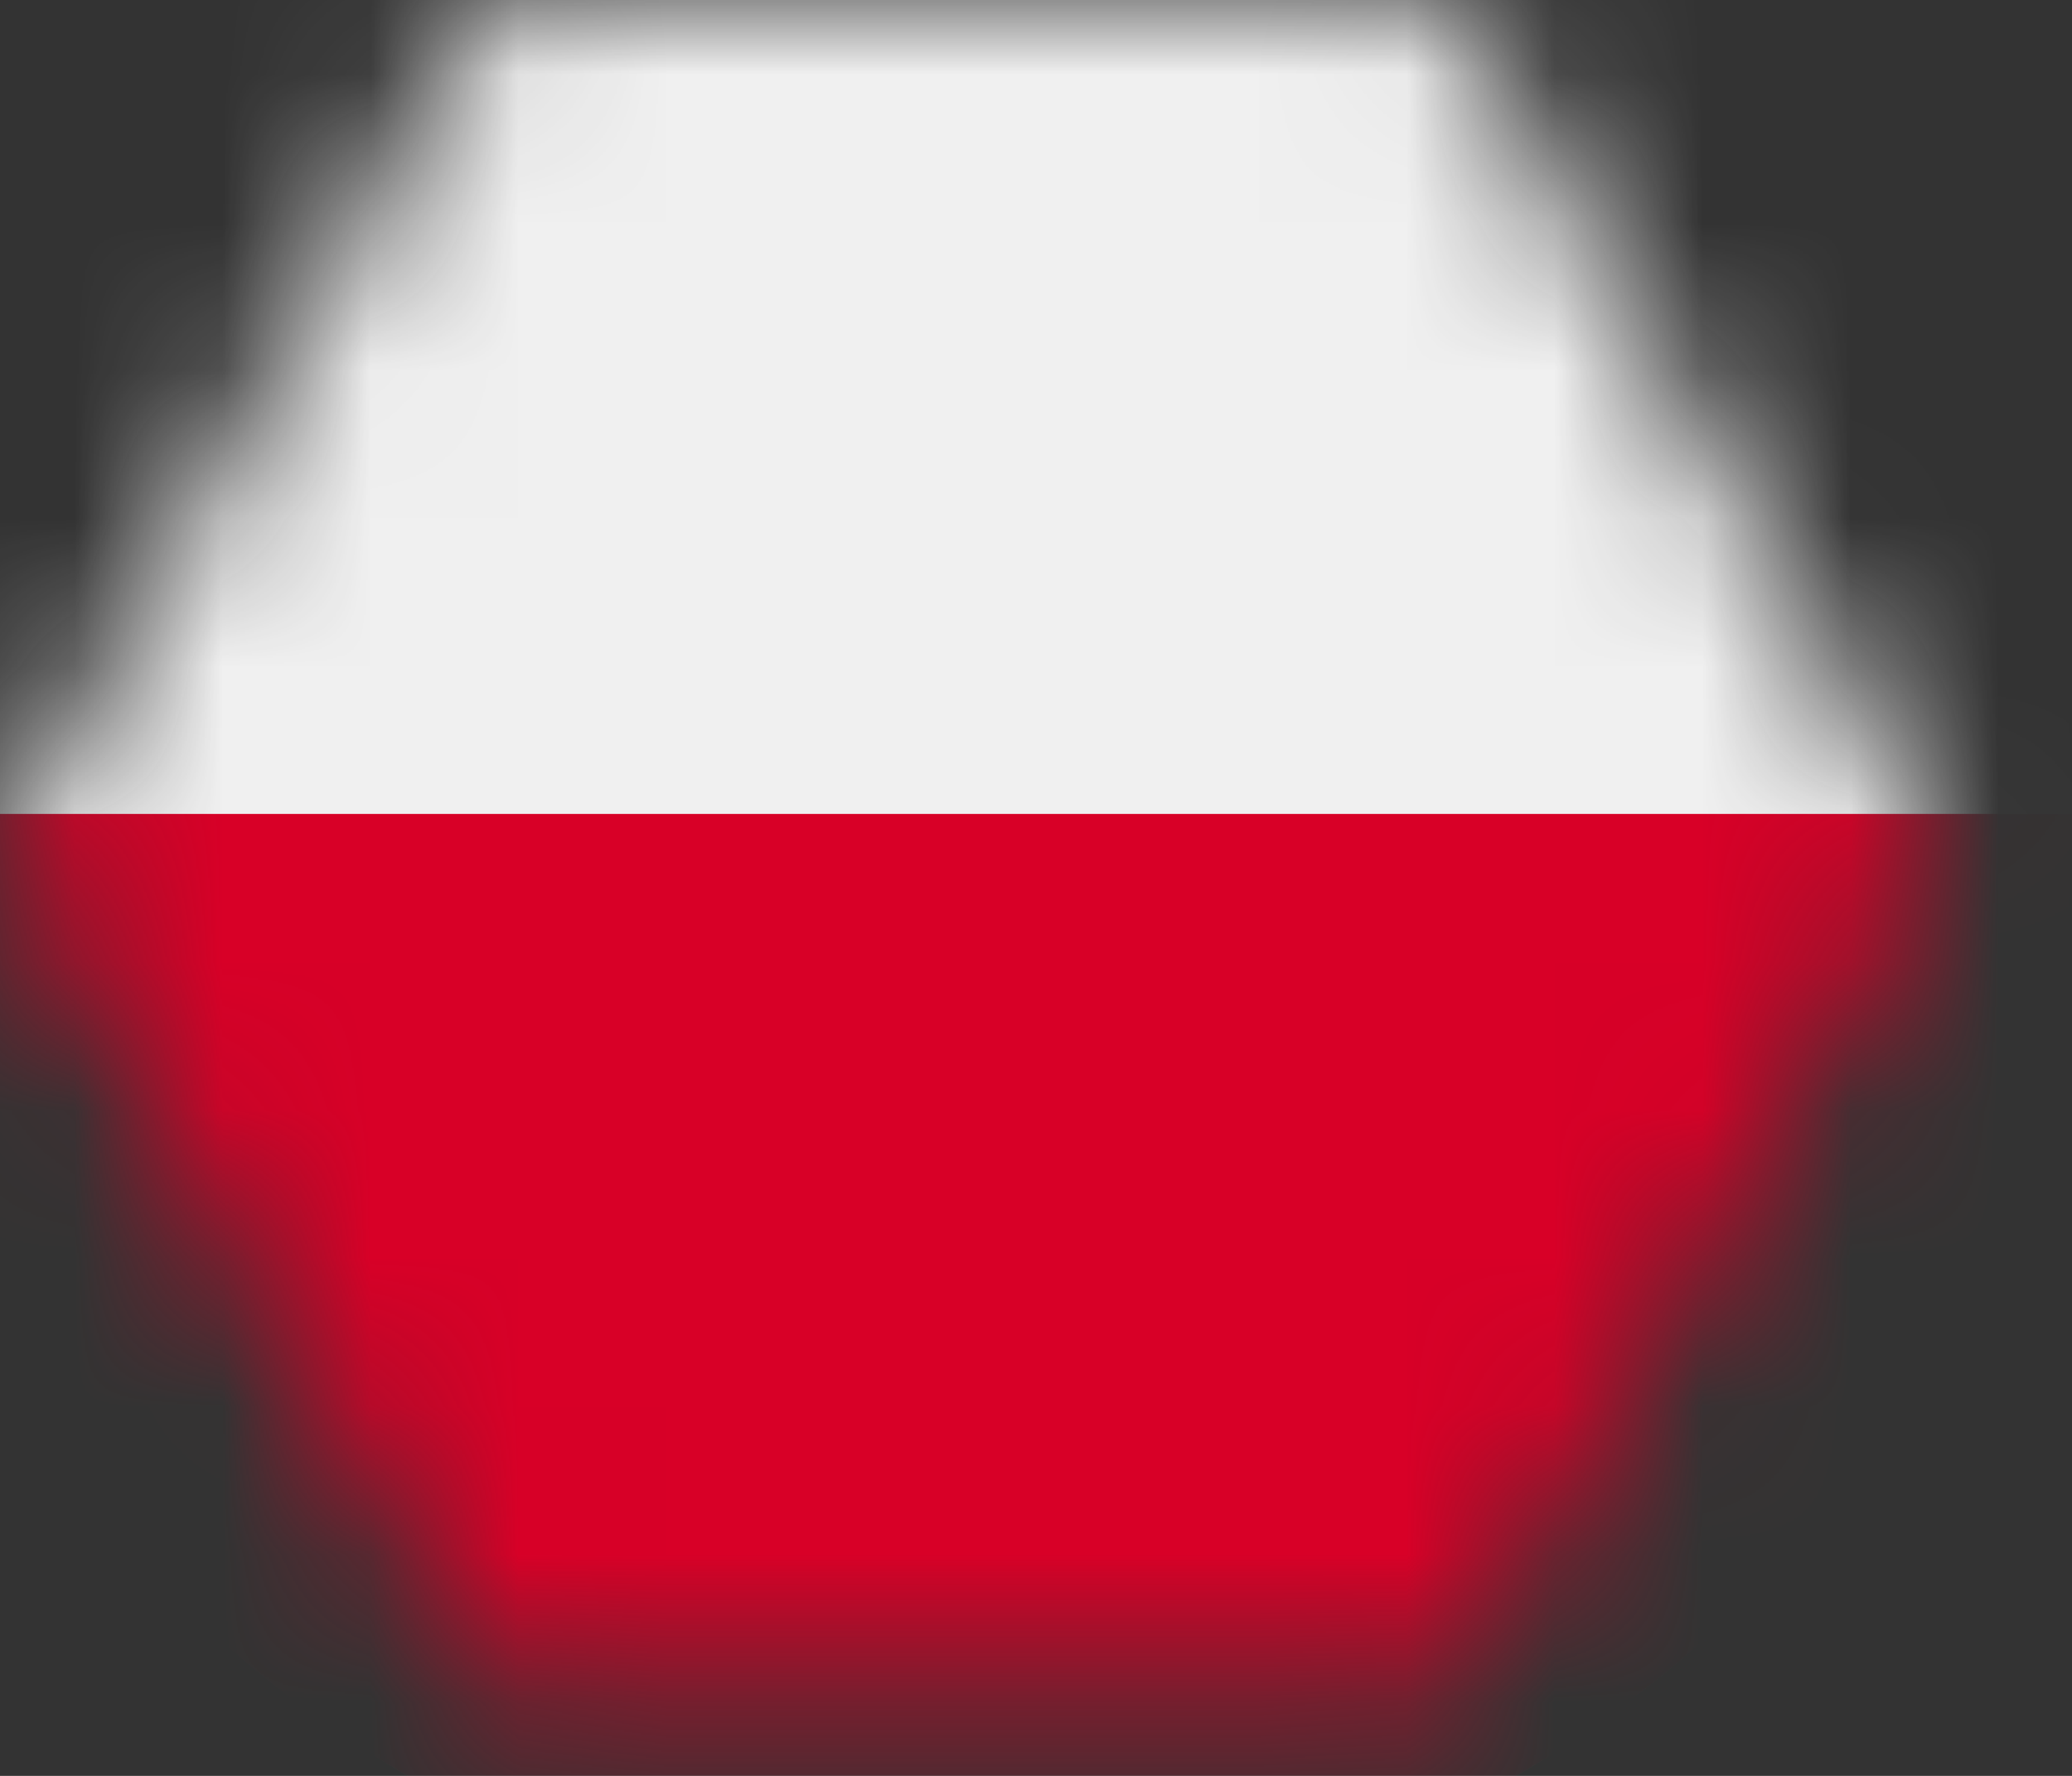
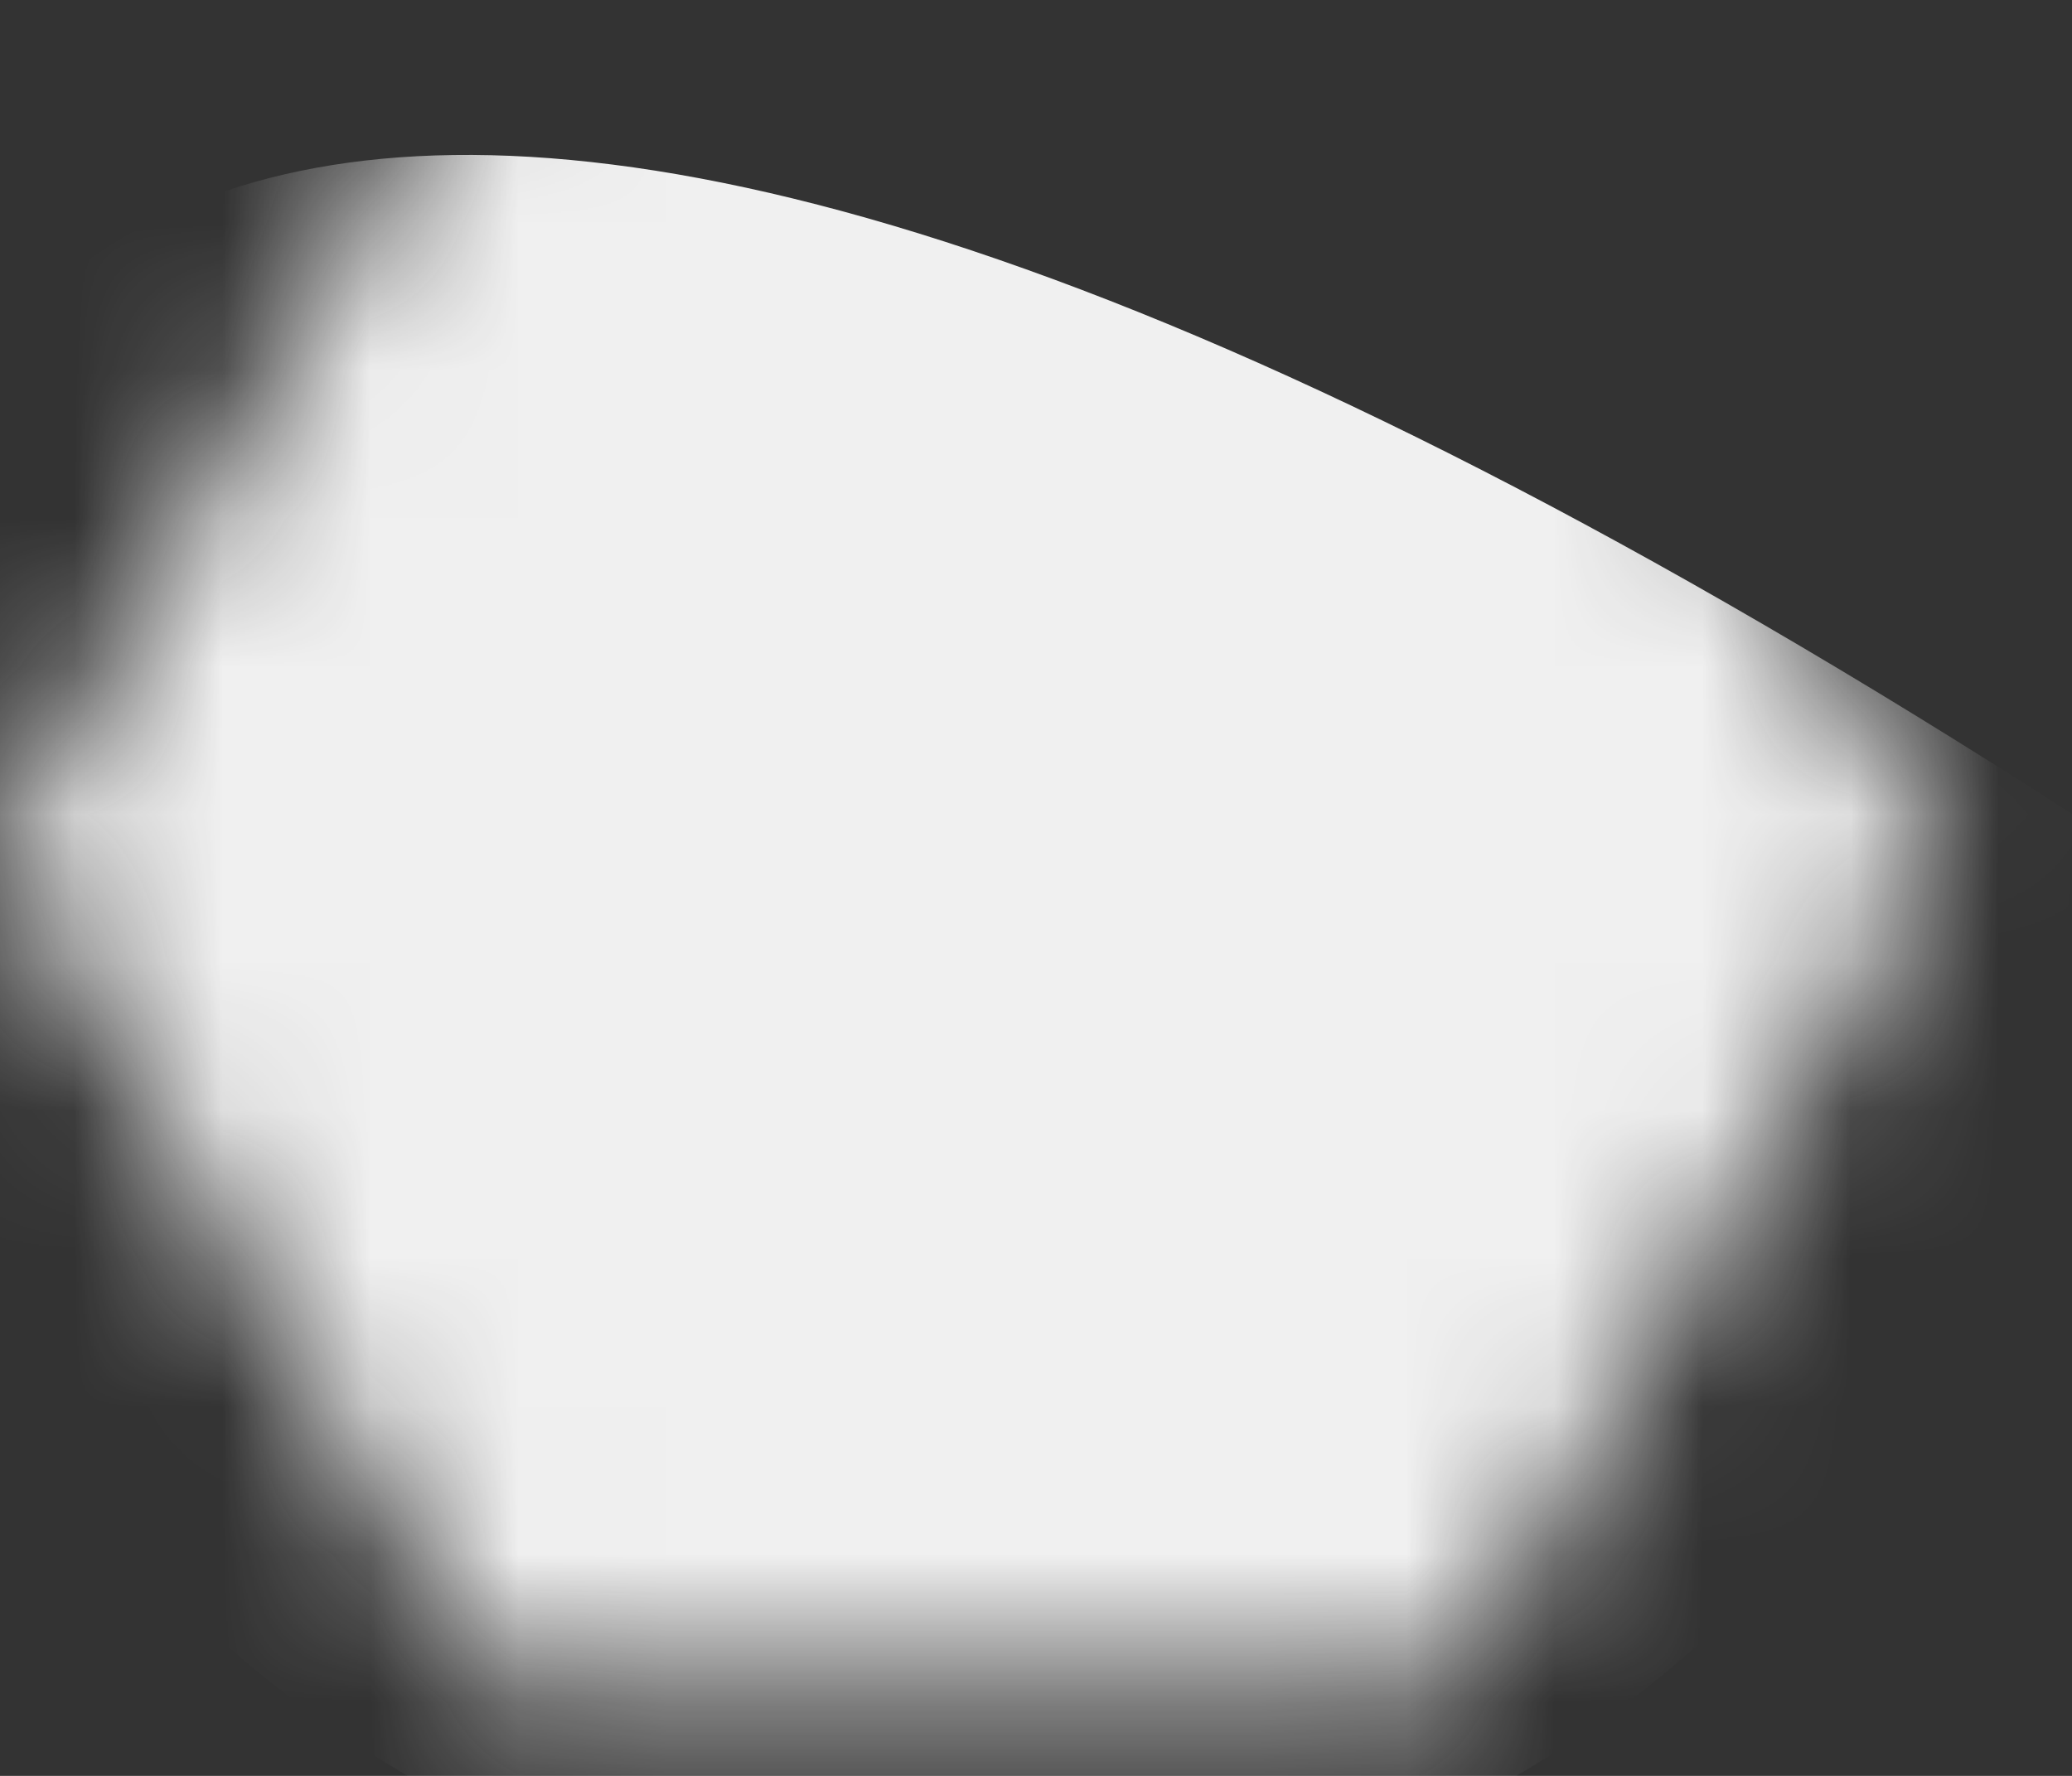
<svg xmlns="http://www.w3.org/2000/svg" width="14" height="12" viewBox="0 0 14 12" fill="none">
  <rect x="0" y="0" width="14" height="12" fill="#333333" stroke="none" />
  <mask id="mask0_739_1967" style="mask-type:alpha" maskUnits="userSpaceOnUse" x="0" y="0" width="14" height="12">
    <path d="M9.806 11.409H3.3L0 5.751L3.3 0H9.806L13.106 5.751L9.806 11.409Z" fill="#F4F4F4" />
  </mask>
  <g mask="url(#mask0_739_1967)">
    <g clip-path="url(#clip0_739_1967)">
-       <path d="M6.5 13C10.642 13 14 9.642 14 5.5C14 1.358 10.642 -2 6.5 -2C2.358 -2 -1 1.358 -1 5.5C-1 9.642 2.358 13 6.5 13Z" fill="#F0F0F0" />
-       <path d="M14 5.5C14 9.642 10.642 13 6.5 13C2.358 13 -1 9.642 -1 5.5" fill="#D80027" />
+       <path d="M6.5 13C10.642 13 14 9.642 14 5.5C2.358 -2 -1 1.358 -1 5.5C-1 9.642 2.358 13 6.5 13Z" fill="#F0F0F0" />
    </g>
  </g>
  <defs>
    <clipPath id="clip0_739_1967">
      <rect width="15" height="15" fill="white" transform="translate(-1 -2)" />
    </clipPath>
  </defs>
</svg>